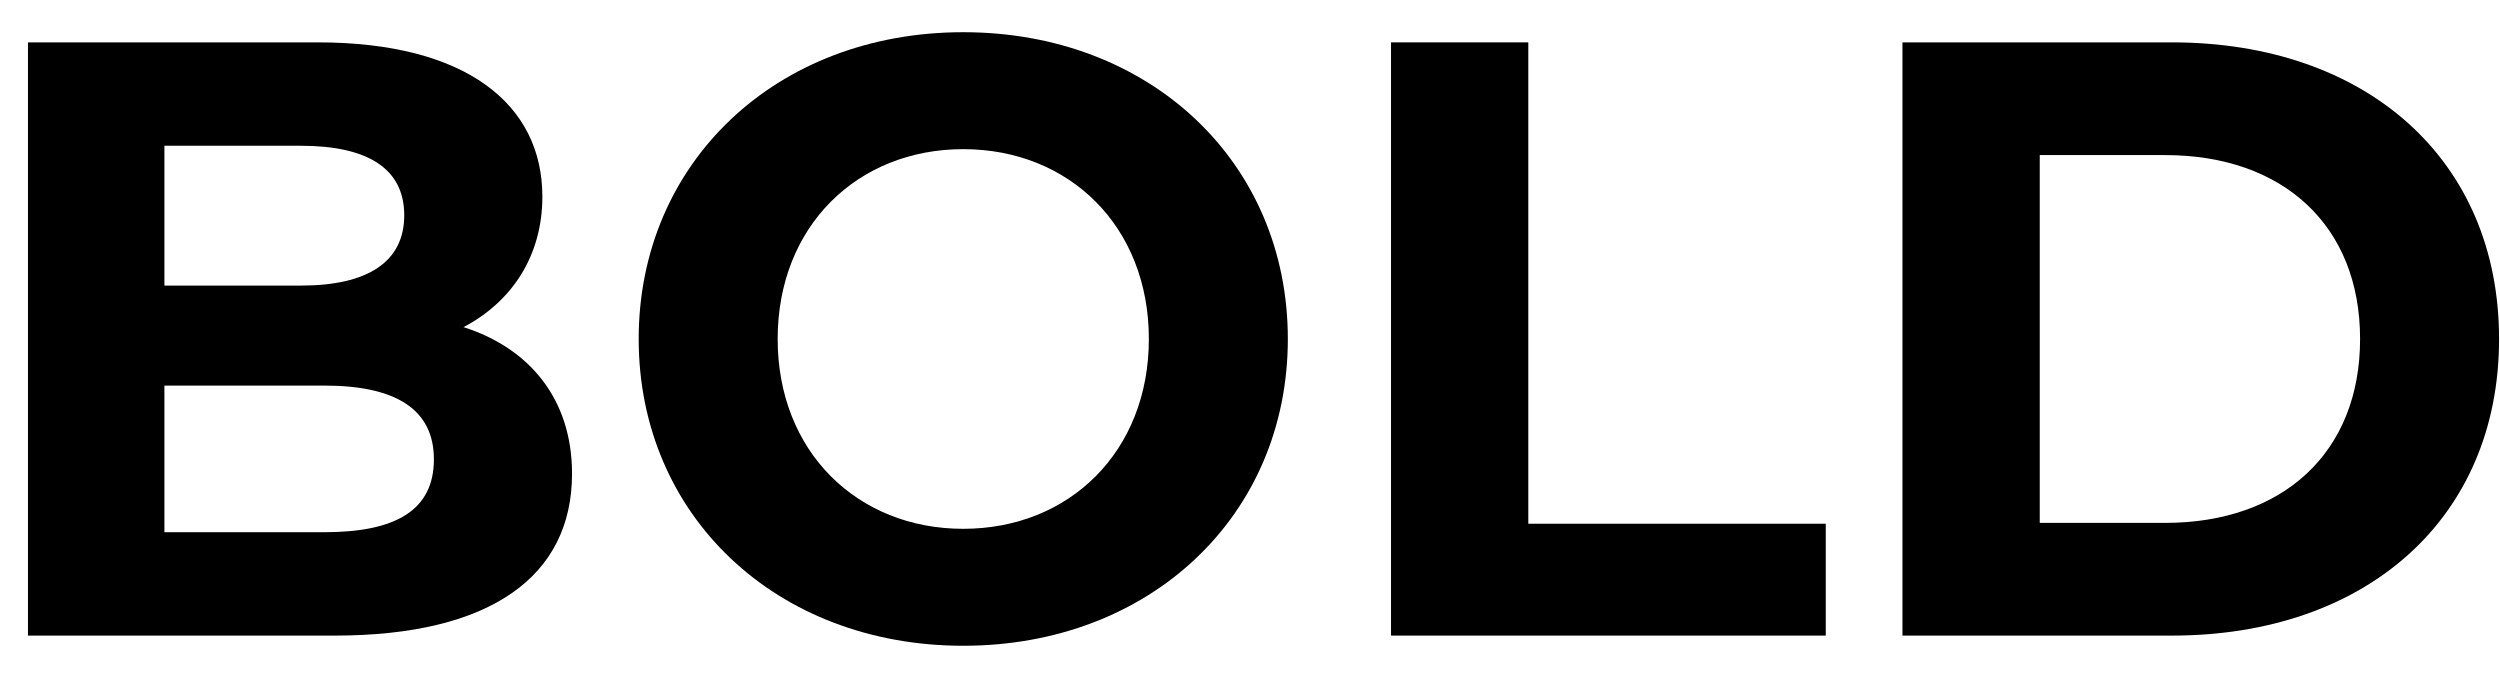
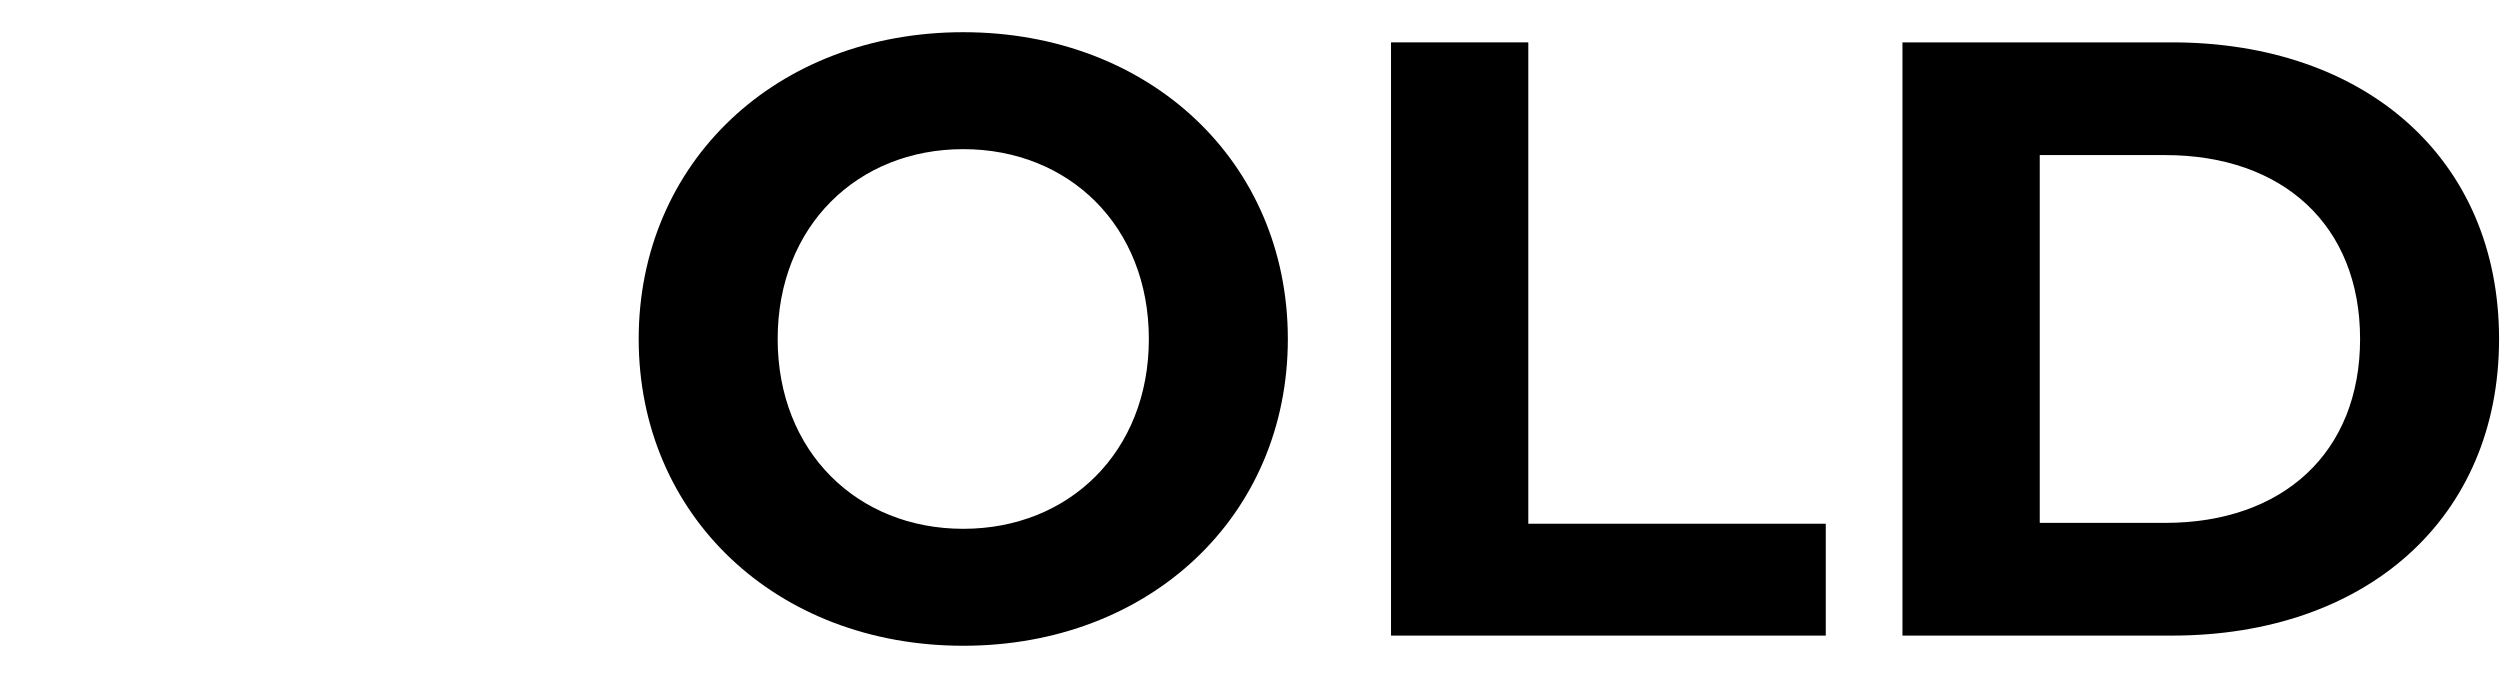
<svg xmlns="http://www.w3.org/2000/svg" width="59" height="16" viewBox="0 0 59 16" fill="none">
-   <path d="M10.94 7.72C12.08 7.12 12.8 6.04 12.8 4.64C12.8 2.46 11 1 7.5 1L0.66 1L0.66 15L7.9 15C11.58 15 13.5 13.6 13.5 11.18C13.5 9.42 12.5 8.22 10.94 7.72ZM7.1 3.44C8.68 3.44 9.54 3.98 9.54 5.08C9.54 6.18 8.68 6.74 7.1 6.74H3.88L3.88 3.44L7.1 3.44ZM7.66 12.56L3.88 12.56L3.88 9.1L7.66 9.1C9.34 9.1 10.24 9.66 10.24 10.84C10.24 12.04 9.34 12.56 7.66 12.56Z" fill="black" />
  <path d="M22.733 15.24C27.133 15.24 30.393 12.18 30.393 8C30.393 3.82 27.133 0.76 22.733 0.76C18.313 0.76 15.073 3.84 15.073 8C15.073 12.16 18.313 15.24 22.733 15.24ZM22.733 12.48C20.233 12.48 18.353 10.66 18.353 8C18.353 5.34 20.233 3.52 22.733 3.52C25.233 3.52 27.113 5.34 27.113 8C27.113 10.66 25.233 12.48 22.733 12.48Z" fill="black" />
  <path d="M32.828 15L43.088 15V12.36L36.068 12.36V1L32.828 1V15Z" fill="black" />
  <path d="M44.898 15L51.258 15C55.838 15 58.978 12.24 58.978 8C58.978 3.76 55.838 1 51.258 1L44.898 1V15ZM48.138 12.34V3.66L51.098 3.66C53.878 3.66 55.698 5.32 55.698 8C55.698 10.68 53.878 12.34 51.098 12.34L48.138 12.34Z" fill="black" />
</svg>